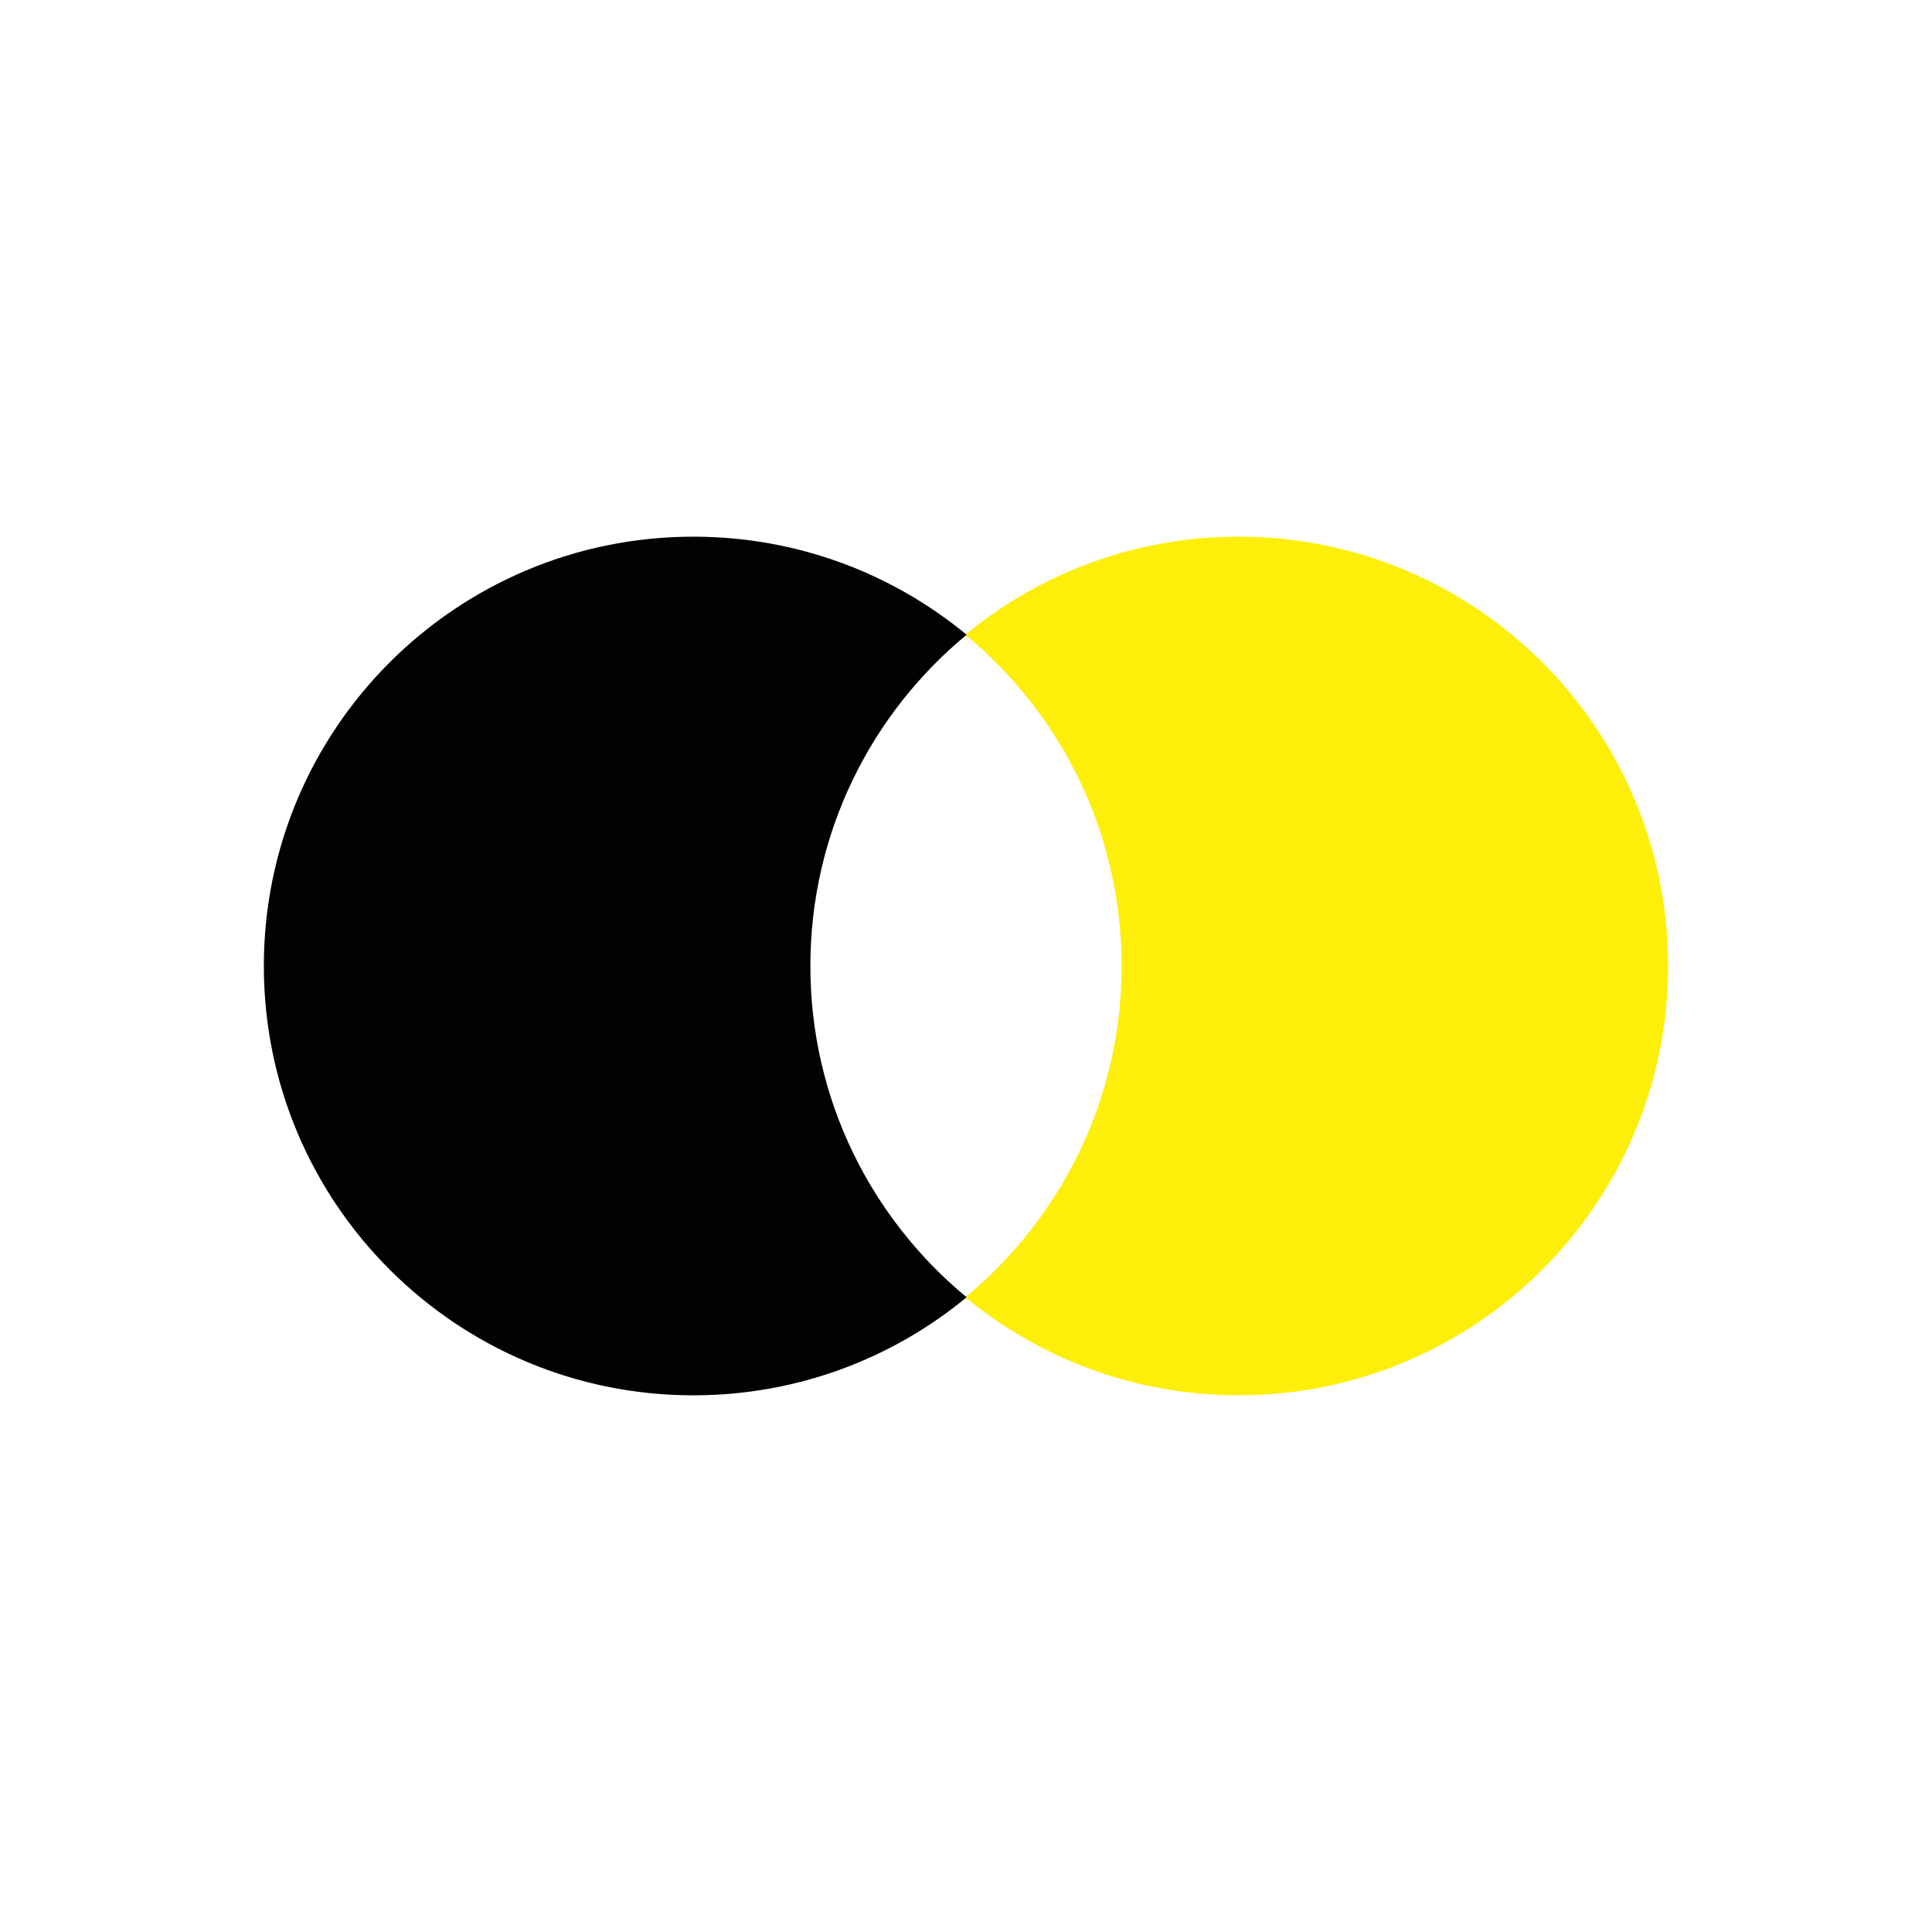
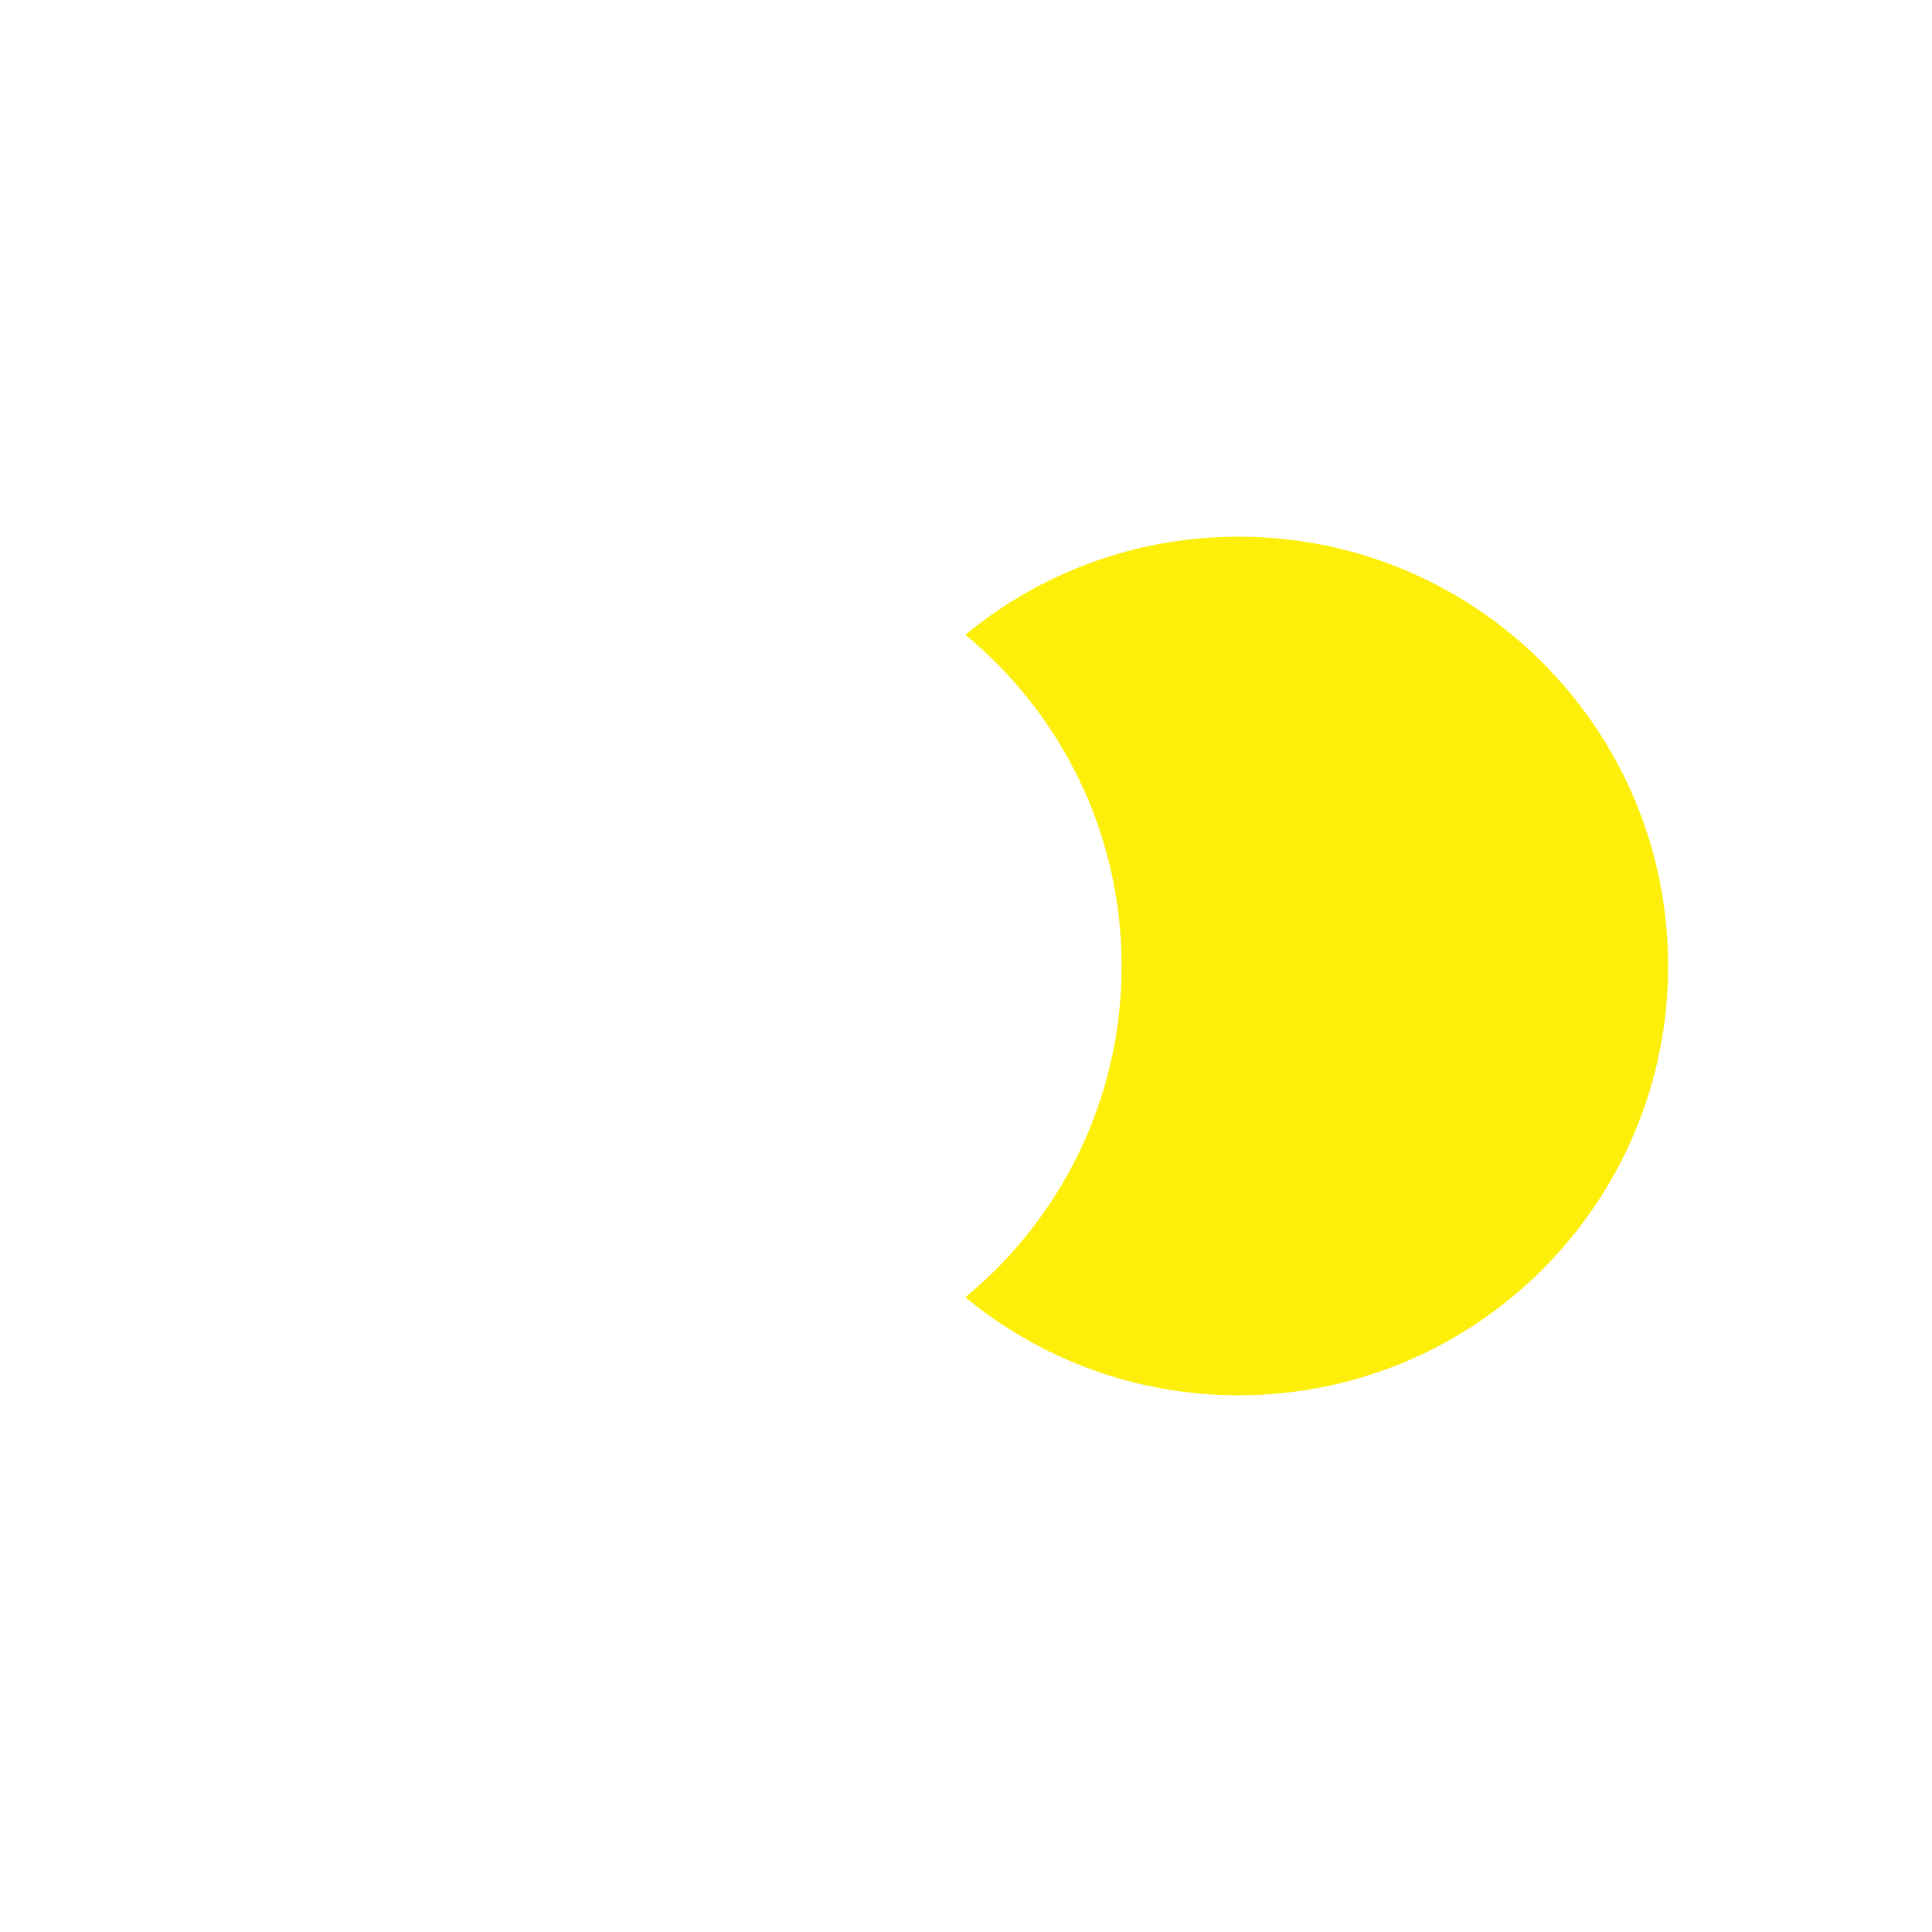
<svg xmlns="http://www.w3.org/2000/svg" width="78" height="78" viewBox="0 0 78 78" fill="none">
  <rect x="0" y="0" width="78" height="78" fill="#808080" stroke="none" />
  <g clip-path="url(#clip0_1542_919)">
    <g clip-path="url(#clip1_1542_919)">
      <rect width="78" height="78" fill="white" />
    </g>
    <path d="M38.973 52.374C42.826 49.195 45.282 44.384 45.282 39C45.282 33.616 42.826 28.805 38.973 25.626C41.971 23.152 45.814 21.667 50.005 21.667C59.582 21.667 67.347 29.427 67.347 39C67.347 48.573 59.582 56.333 50.005 56.333C45.814 56.333 41.971 54.848 38.973 52.374Z" fill="#FDEF0A" />
-     <path d="M39.026 25.626C35.173 28.805 32.717 33.616 32.717 39C32.717 44.384 35.173 49.195 39.026 52.374C36.028 54.848 32.185 56.333 27.994 56.333C18.416 56.333 10.652 48.573 10.652 39C10.652 29.427 18.416 21.667 27.994 21.667C32.185 21.667 36.028 23.152 39.026 25.626Z" fill="#000204" />
  </g>
  <defs>
    <clipPath id="clip0_1542_919">
      <rect width="78" height="78" fill="white" />
    </clipPath>
    <clipPath id="clip1_1542_919">
      <rect width="78" height="78" fill="white" />
    </clipPath>
  </defs>
</svg>